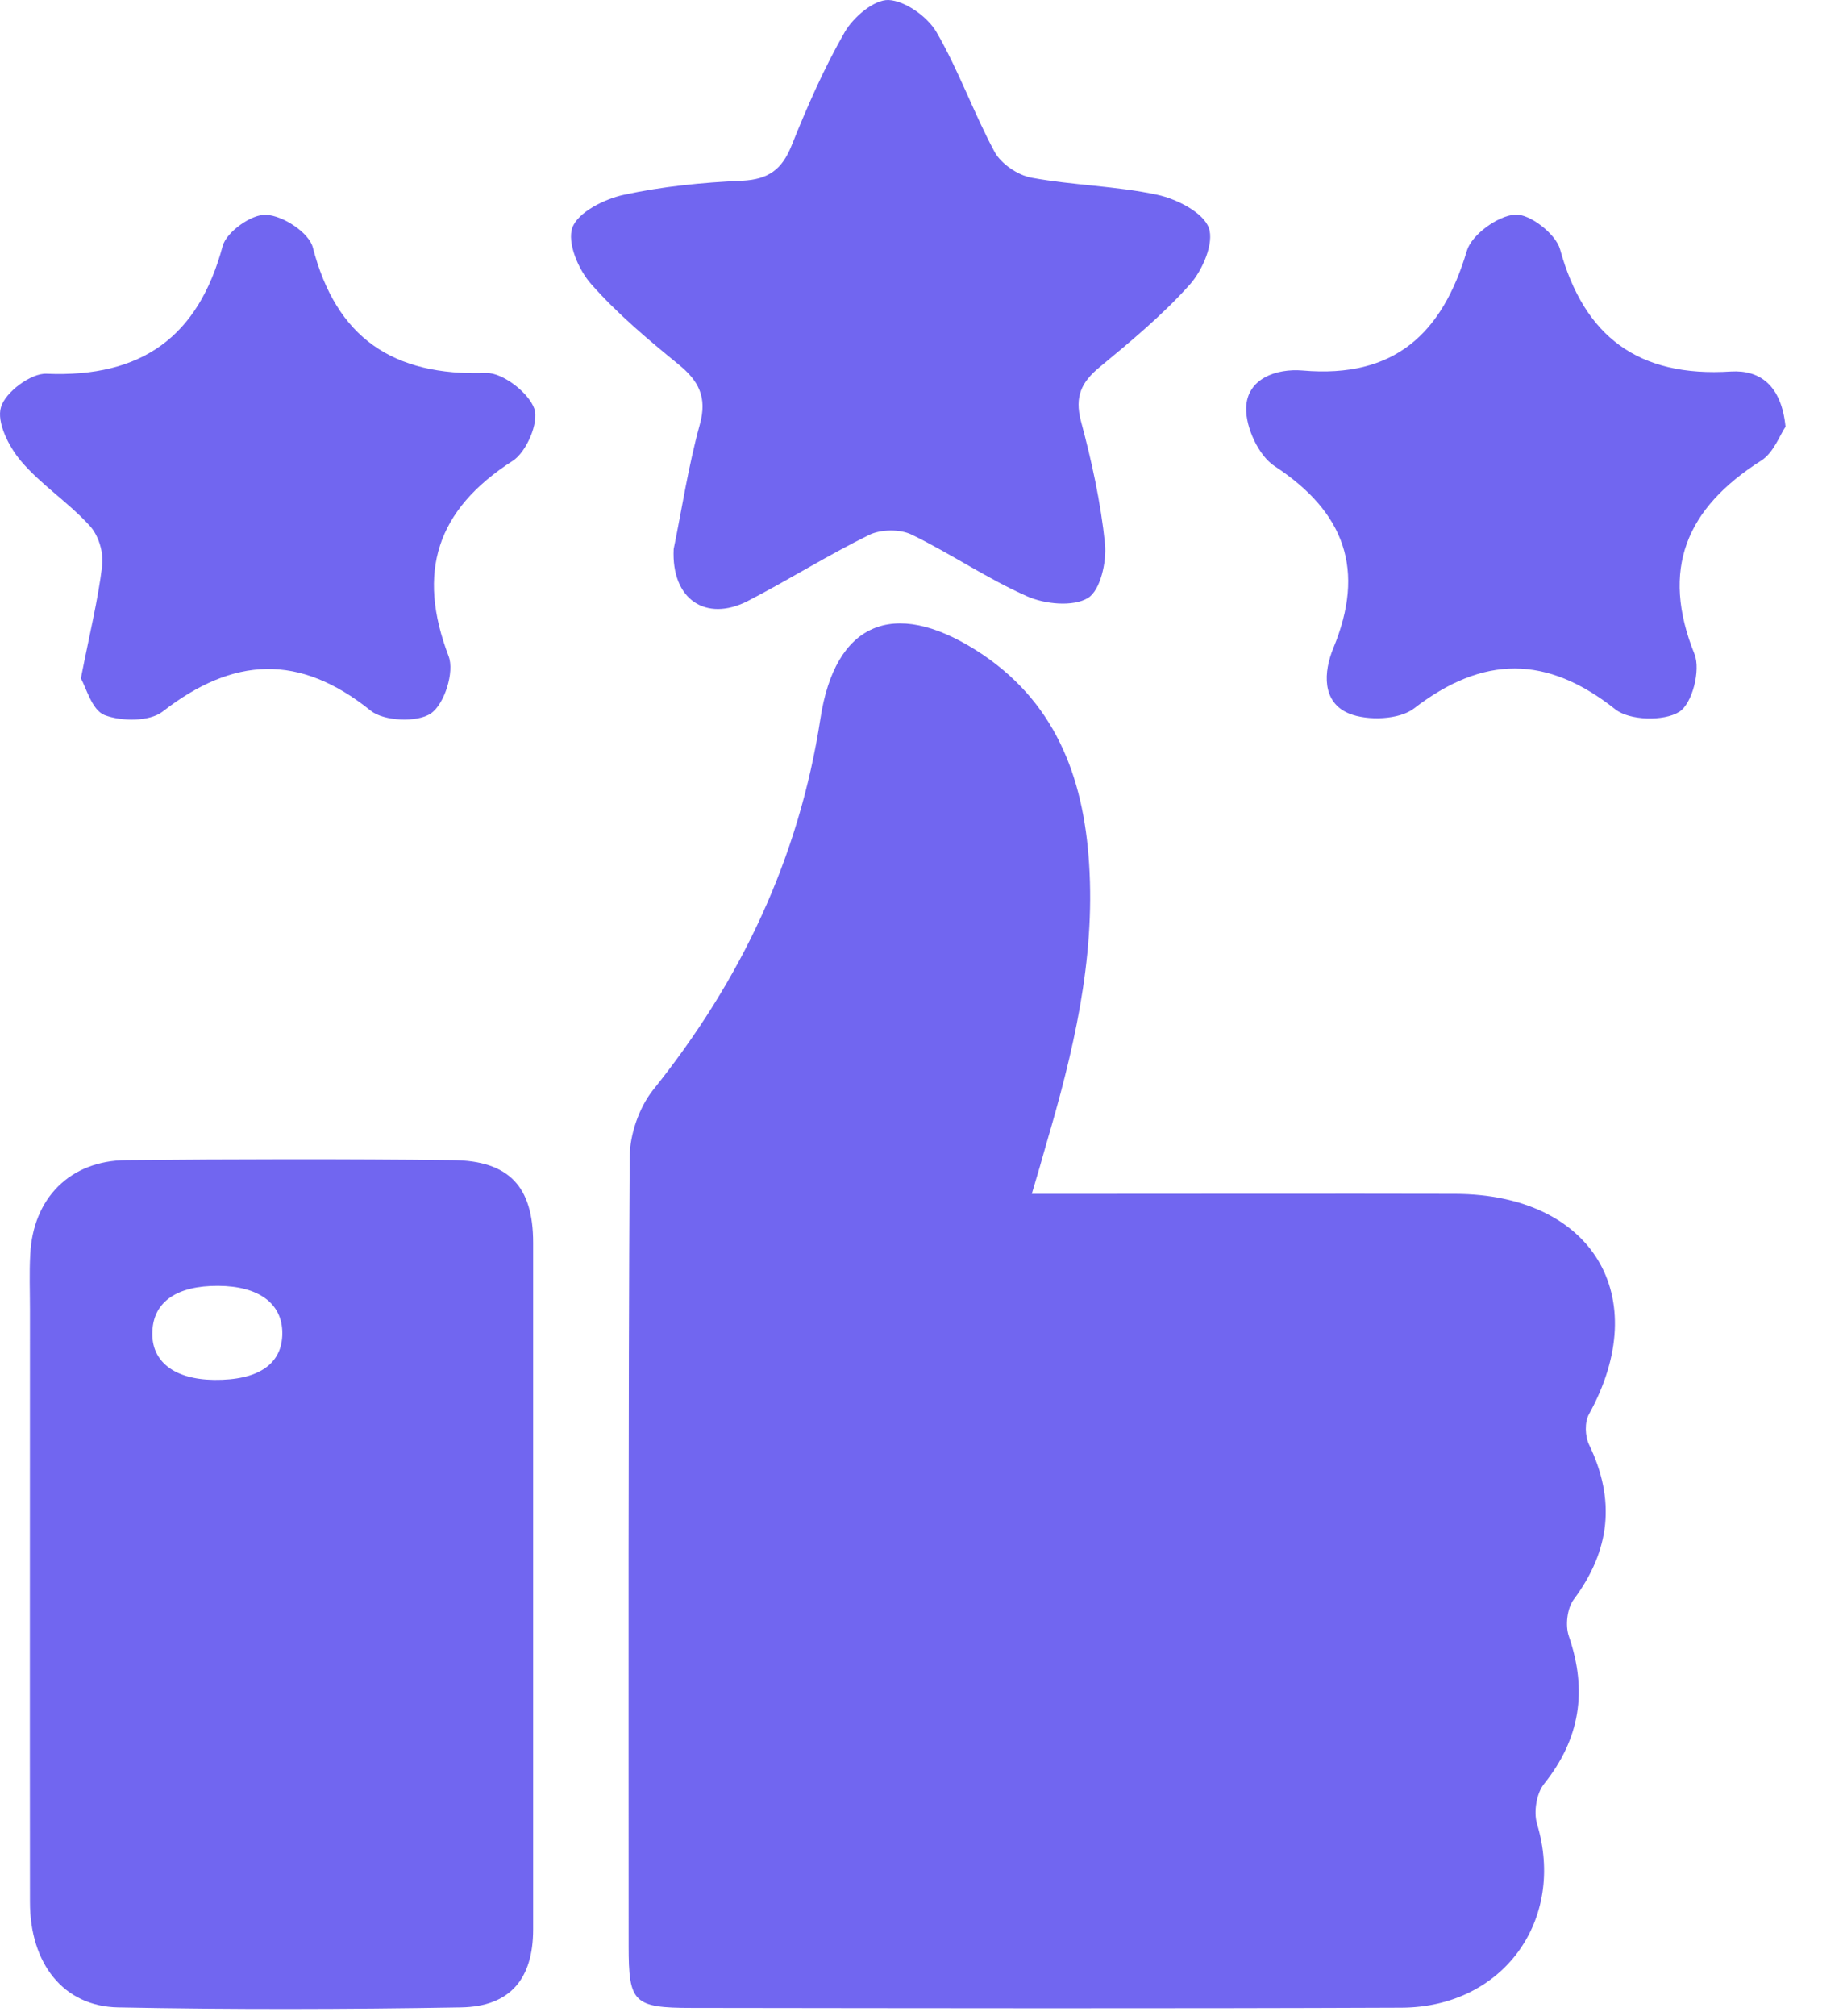
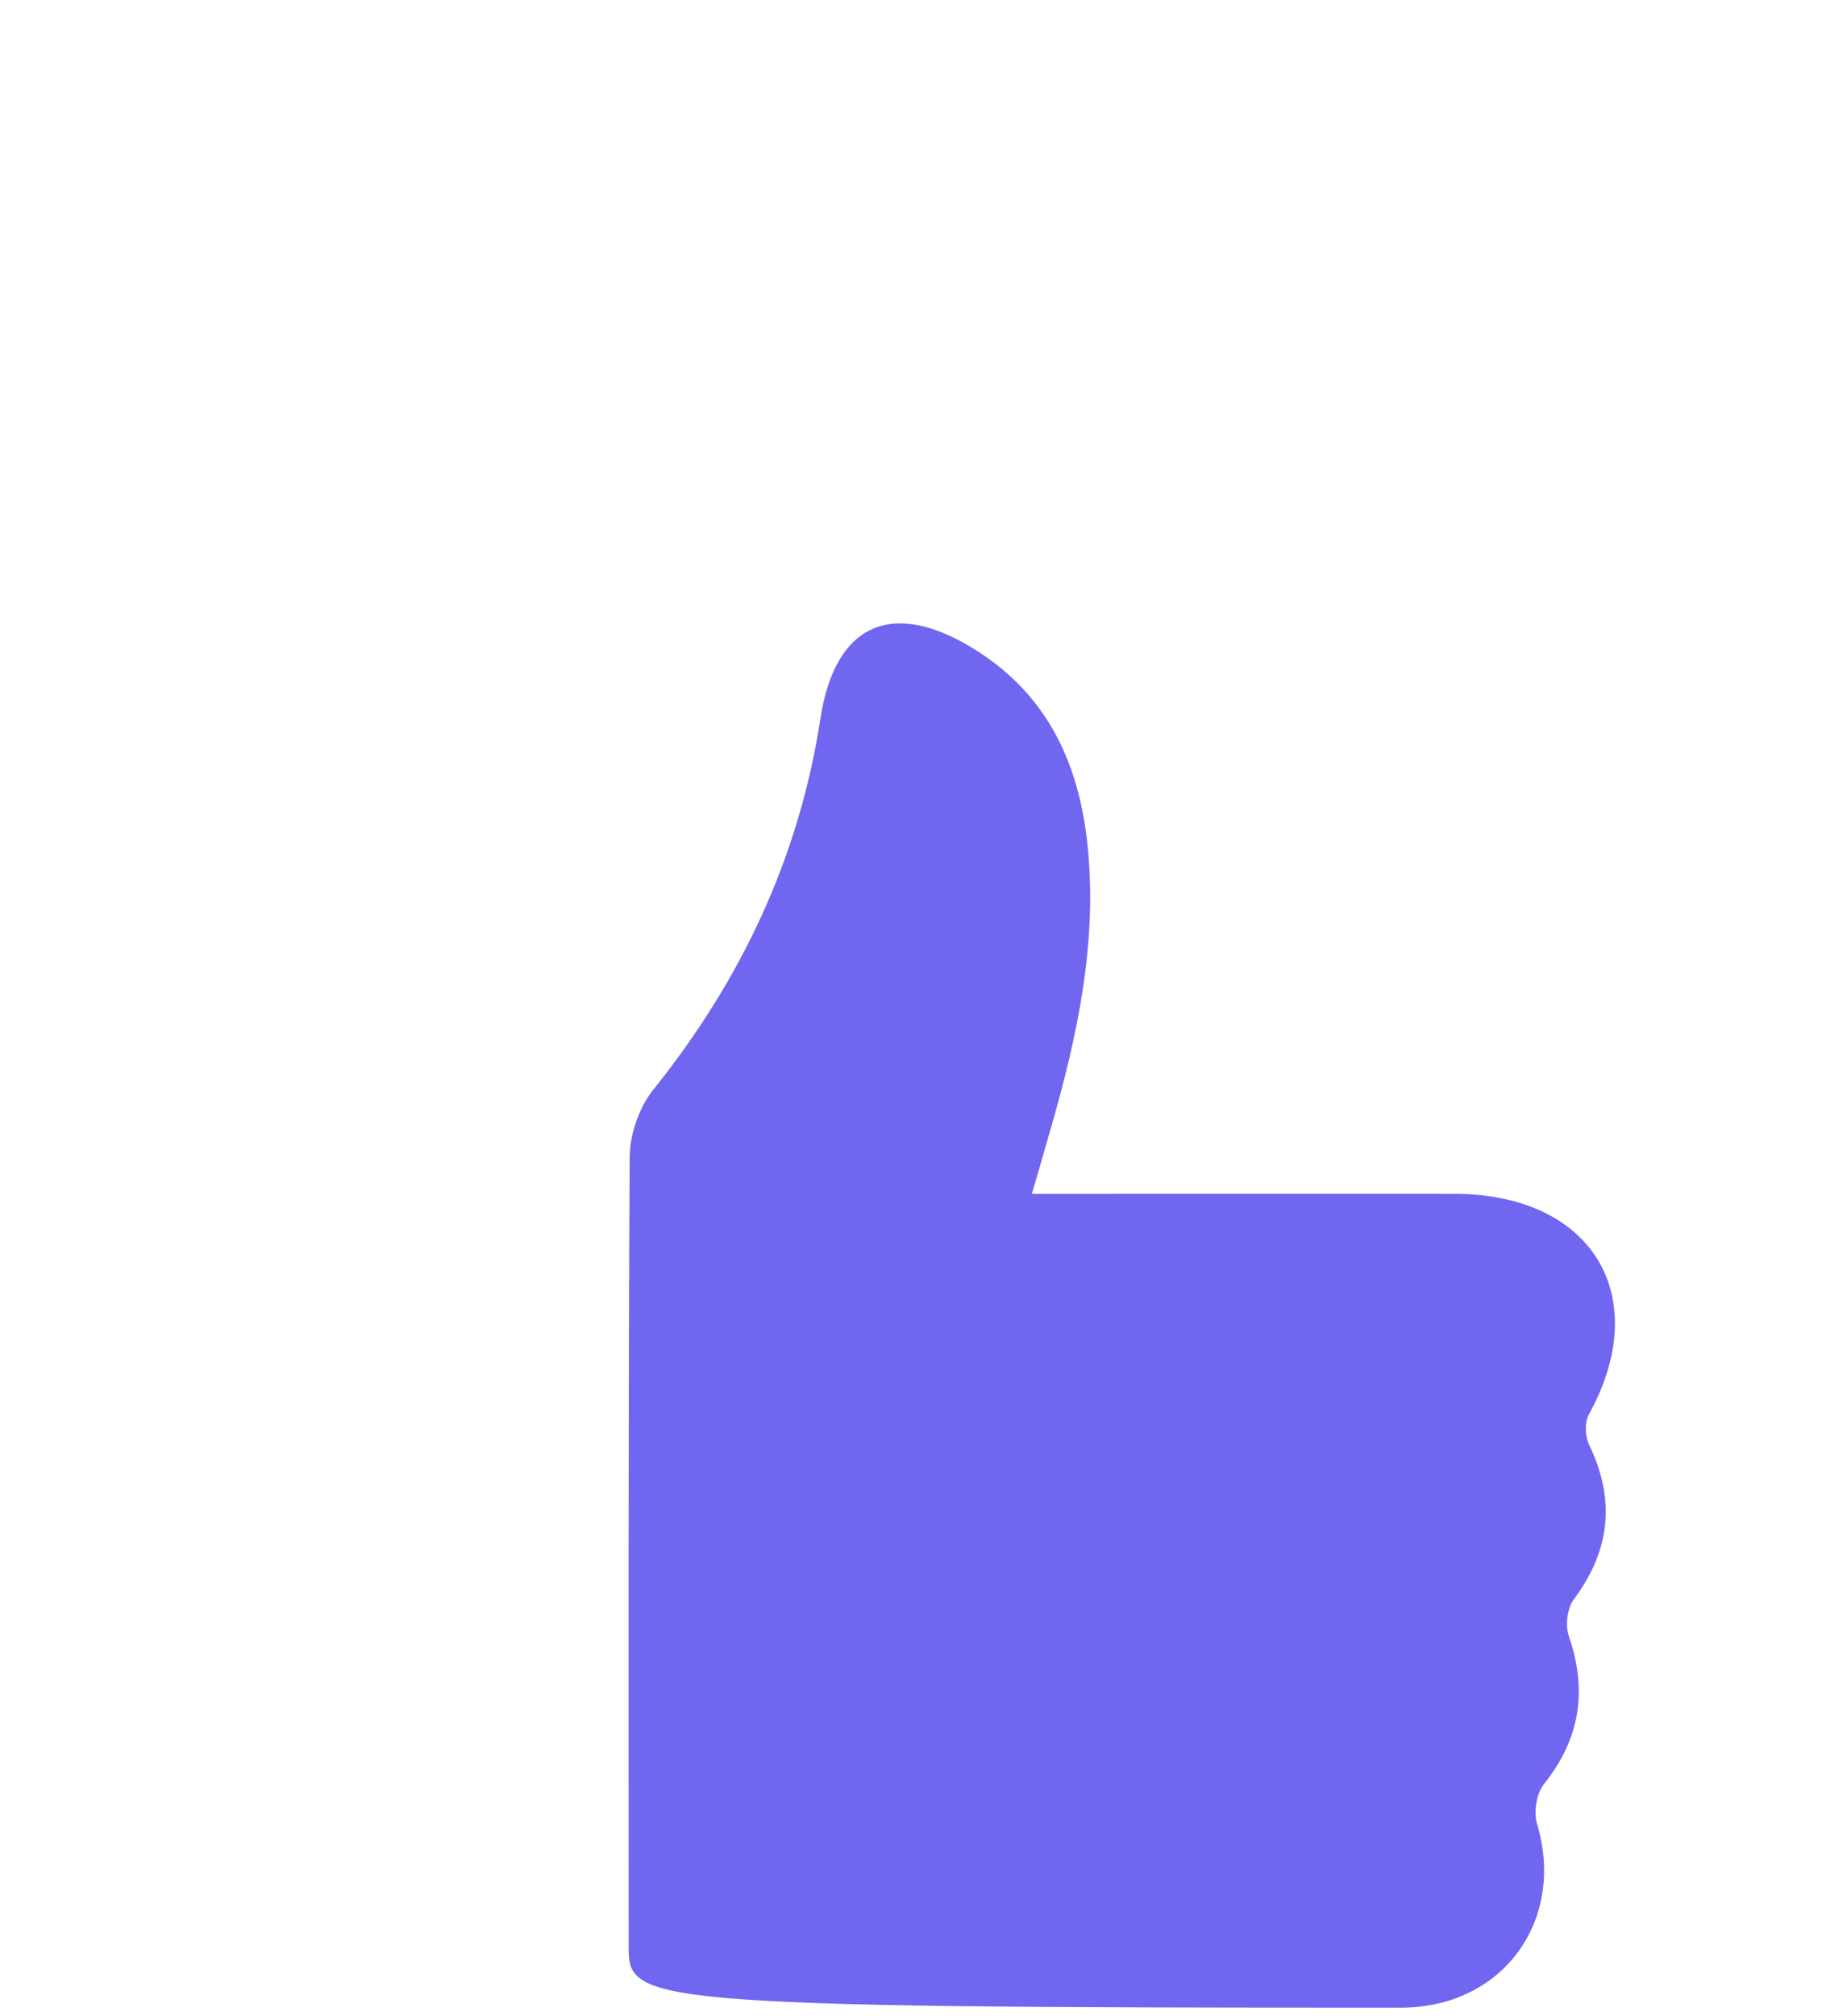
<svg xmlns="http://www.w3.org/2000/svg" width="32" height="35" viewBox="0 0 32 35" fill="none">
-   <path d="M17.915 20.724C18.26 20.724 18.509 20.724 18.762 20.724C20.931 20.724 23.1 20.719 25.268 20.724C27.651 20.732 28.716 22.507 27.59 24.548C27.512 24.685 27.52 24.93 27.59 25.076C28.053 26.034 27.961 26.911 27.324 27.766C27.21 27.921 27.175 28.217 27.241 28.406C27.564 29.347 27.437 30.181 26.809 30.967C26.678 31.13 26.626 31.452 26.687 31.659C27.189 33.322 26.106 34.843 24.335 34.851C20.228 34.868 16.122 34.86 12.015 34.855C10.994 34.855 10.915 34.761 10.915 33.777C10.915 29.209 10.907 24.642 10.933 20.079C10.937 19.692 11.094 19.233 11.334 18.927C12.87 17.015 13.874 14.889 14.245 12.474C14.498 10.819 15.502 10.377 16.942 11.284C18.312 12.147 18.814 13.475 18.91 14.992C19.019 16.672 18.631 18.283 18.16 19.881C18.094 20.122 18.024 20.358 17.915 20.724Z" fill="#7166F0" />
-   <path d="M9.257 27.498C9.257 29.496 9.257 31.494 9.257 33.492C9.257 34.347 8.86 34.833 8 34.846C6.019 34.88 4.033 34.885 2.052 34.846C1.101 34.829 0.52 34.085 0.52 33.015C0.516 29.587 0.52 26.158 0.52 22.729C0.52 22.411 0.507 22.093 0.525 21.775C0.573 20.8 1.214 20.147 2.192 20.138C4.081 20.121 5.971 20.117 7.86 20.138C8.842 20.147 9.257 20.602 9.257 21.569C9.257 23.545 9.257 25.522 9.257 27.498ZM3.719 23.954C4.487 23.962 4.902 23.679 4.902 23.142C4.902 22.626 4.492 22.325 3.789 22.321C3.073 22.317 2.667 22.596 2.646 23.107C2.619 23.631 3.021 23.945 3.719 23.954Z" fill="#7166F0" />
-   <path d="M11.697 9.53C11.833 8.877 11.946 8.112 12.151 7.369C12.282 6.896 12.134 6.613 11.78 6.325C11.248 5.891 10.716 5.444 10.266 4.933C10.043 4.684 9.843 4.211 9.939 3.949C10.039 3.682 10.493 3.455 10.829 3.382C11.501 3.236 12.195 3.167 12.884 3.137C13.347 3.115 13.578 2.939 13.744 2.527C14.015 1.852 14.307 1.182 14.669 0.554C14.818 0.297 15.175 -0.008 15.428 0C15.716 0.013 16.101 0.288 16.258 0.554C16.646 1.22 16.904 1.959 17.27 2.638C17.384 2.845 17.672 3.042 17.912 3.085C18.636 3.218 19.382 3.227 20.098 3.382C20.434 3.455 20.888 3.687 20.988 3.953C21.084 4.215 20.883 4.688 20.661 4.937C20.194 5.461 19.64 5.921 19.094 6.372C18.776 6.634 18.658 6.884 18.767 7.305C18.955 8.005 19.112 8.718 19.186 9.44C19.216 9.754 19.107 10.248 18.889 10.381C18.632 10.536 18.143 10.489 17.833 10.351C17.143 10.046 16.511 9.612 15.83 9.281C15.629 9.182 15.293 9.187 15.092 9.285C14.372 9.638 13.692 10.067 12.976 10.437C12.26 10.798 11.654 10.411 11.697 9.53Z" fill="#7166F0" />
-   <path d="M1.404 11.777C1.553 11.017 1.701 10.419 1.775 9.814C1.801 9.59 1.71 9.289 1.557 9.126C1.191 8.722 0.71 8.413 0.361 8C0.152 7.751 -0.062 7.33 0.017 7.068C0.091 6.81 0.536 6.475 0.807 6.488C2.46 6.557 3.442 5.848 3.866 4.271C3.931 4.026 4.372 3.712 4.621 3.729C4.913 3.742 5.367 4.039 5.432 4.297C5.838 5.865 6.82 6.531 8.443 6.475C8.727 6.466 9.181 6.819 9.277 7.094C9.36 7.334 9.142 7.846 8.902 8C7.575 8.851 7.235 9.938 7.789 11.39C7.894 11.661 7.719 12.22 7.483 12.383C7.252 12.546 6.663 12.521 6.436 12.336C5.197 11.339 4.049 11.399 2.823 12.353C2.596 12.529 2.107 12.525 1.815 12.413C1.592 12.323 1.496 11.932 1.404 11.777Z" fill="#7166F0" />
-   <path d="M31.002 7.408C30.906 7.545 30.797 7.859 30.579 7.996C29.274 8.825 28.829 9.882 29.422 11.356C29.531 11.631 29.383 12.216 29.156 12.357C28.89 12.525 28.292 12.508 28.048 12.314C26.856 11.369 25.752 11.373 24.552 12.297C24.299 12.495 23.745 12.516 23.426 12.387C22.946 12.19 22.981 11.661 23.151 11.249C23.71 9.9 23.356 8.894 22.13 8.091C21.851 7.906 21.628 7.42 21.637 7.081C21.65 6.57 22.165 6.393 22.619 6.432C24.212 6.57 25.041 5.792 25.468 4.357C25.551 4.073 26.005 3.747 26.306 3.725C26.559 3.708 27.013 4.06 27.087 4.327C27.506 5.848 28.449 6.552 30.055 6.449C30.561 6.419 30.932 6.694 31.002 7.408Z" fill="#7166F0" />
+   <path d="M17.915 20.724C18.26 20.724 18.509 20.724 18.762 20.724C20.931 20.724 23.1 20.719 25.268 20.724C27.651 20.732 28.716 22.507 27.59 24.548C27.512 24.685 27.52 24.93 27.59 25.076C28.053 26.034 27.961 26.911 27.324 27.766C27.21 27.921 27.175 28.217 27.241 28.406C27.564 29.347 27.437 30.181 26.809 30.967C26.678 31.13 26.626 31.452 26.687 31.659C27.189 33.322 26.106 34.843 24.335 34.851C10.994 34.855 10.915 34.761 10.915 33.777C10.915 29.209 10.907 24.642 10.933 20.079C10.937 19.692 11.094 19.233 11.334 18.927C12.87 17.015 13.874 14.889 14.245 12.474C14.498 10.819 15.502 10.377 16.942 11.284C18.312 12.147 18.814 13.475 18.91 14.992C19.019 16.672 18.631 18.283 18.16 19.881C18.094 20.122 18.024 20.358 17.915 20.724Z" fill="#7166F0" />
</svg>